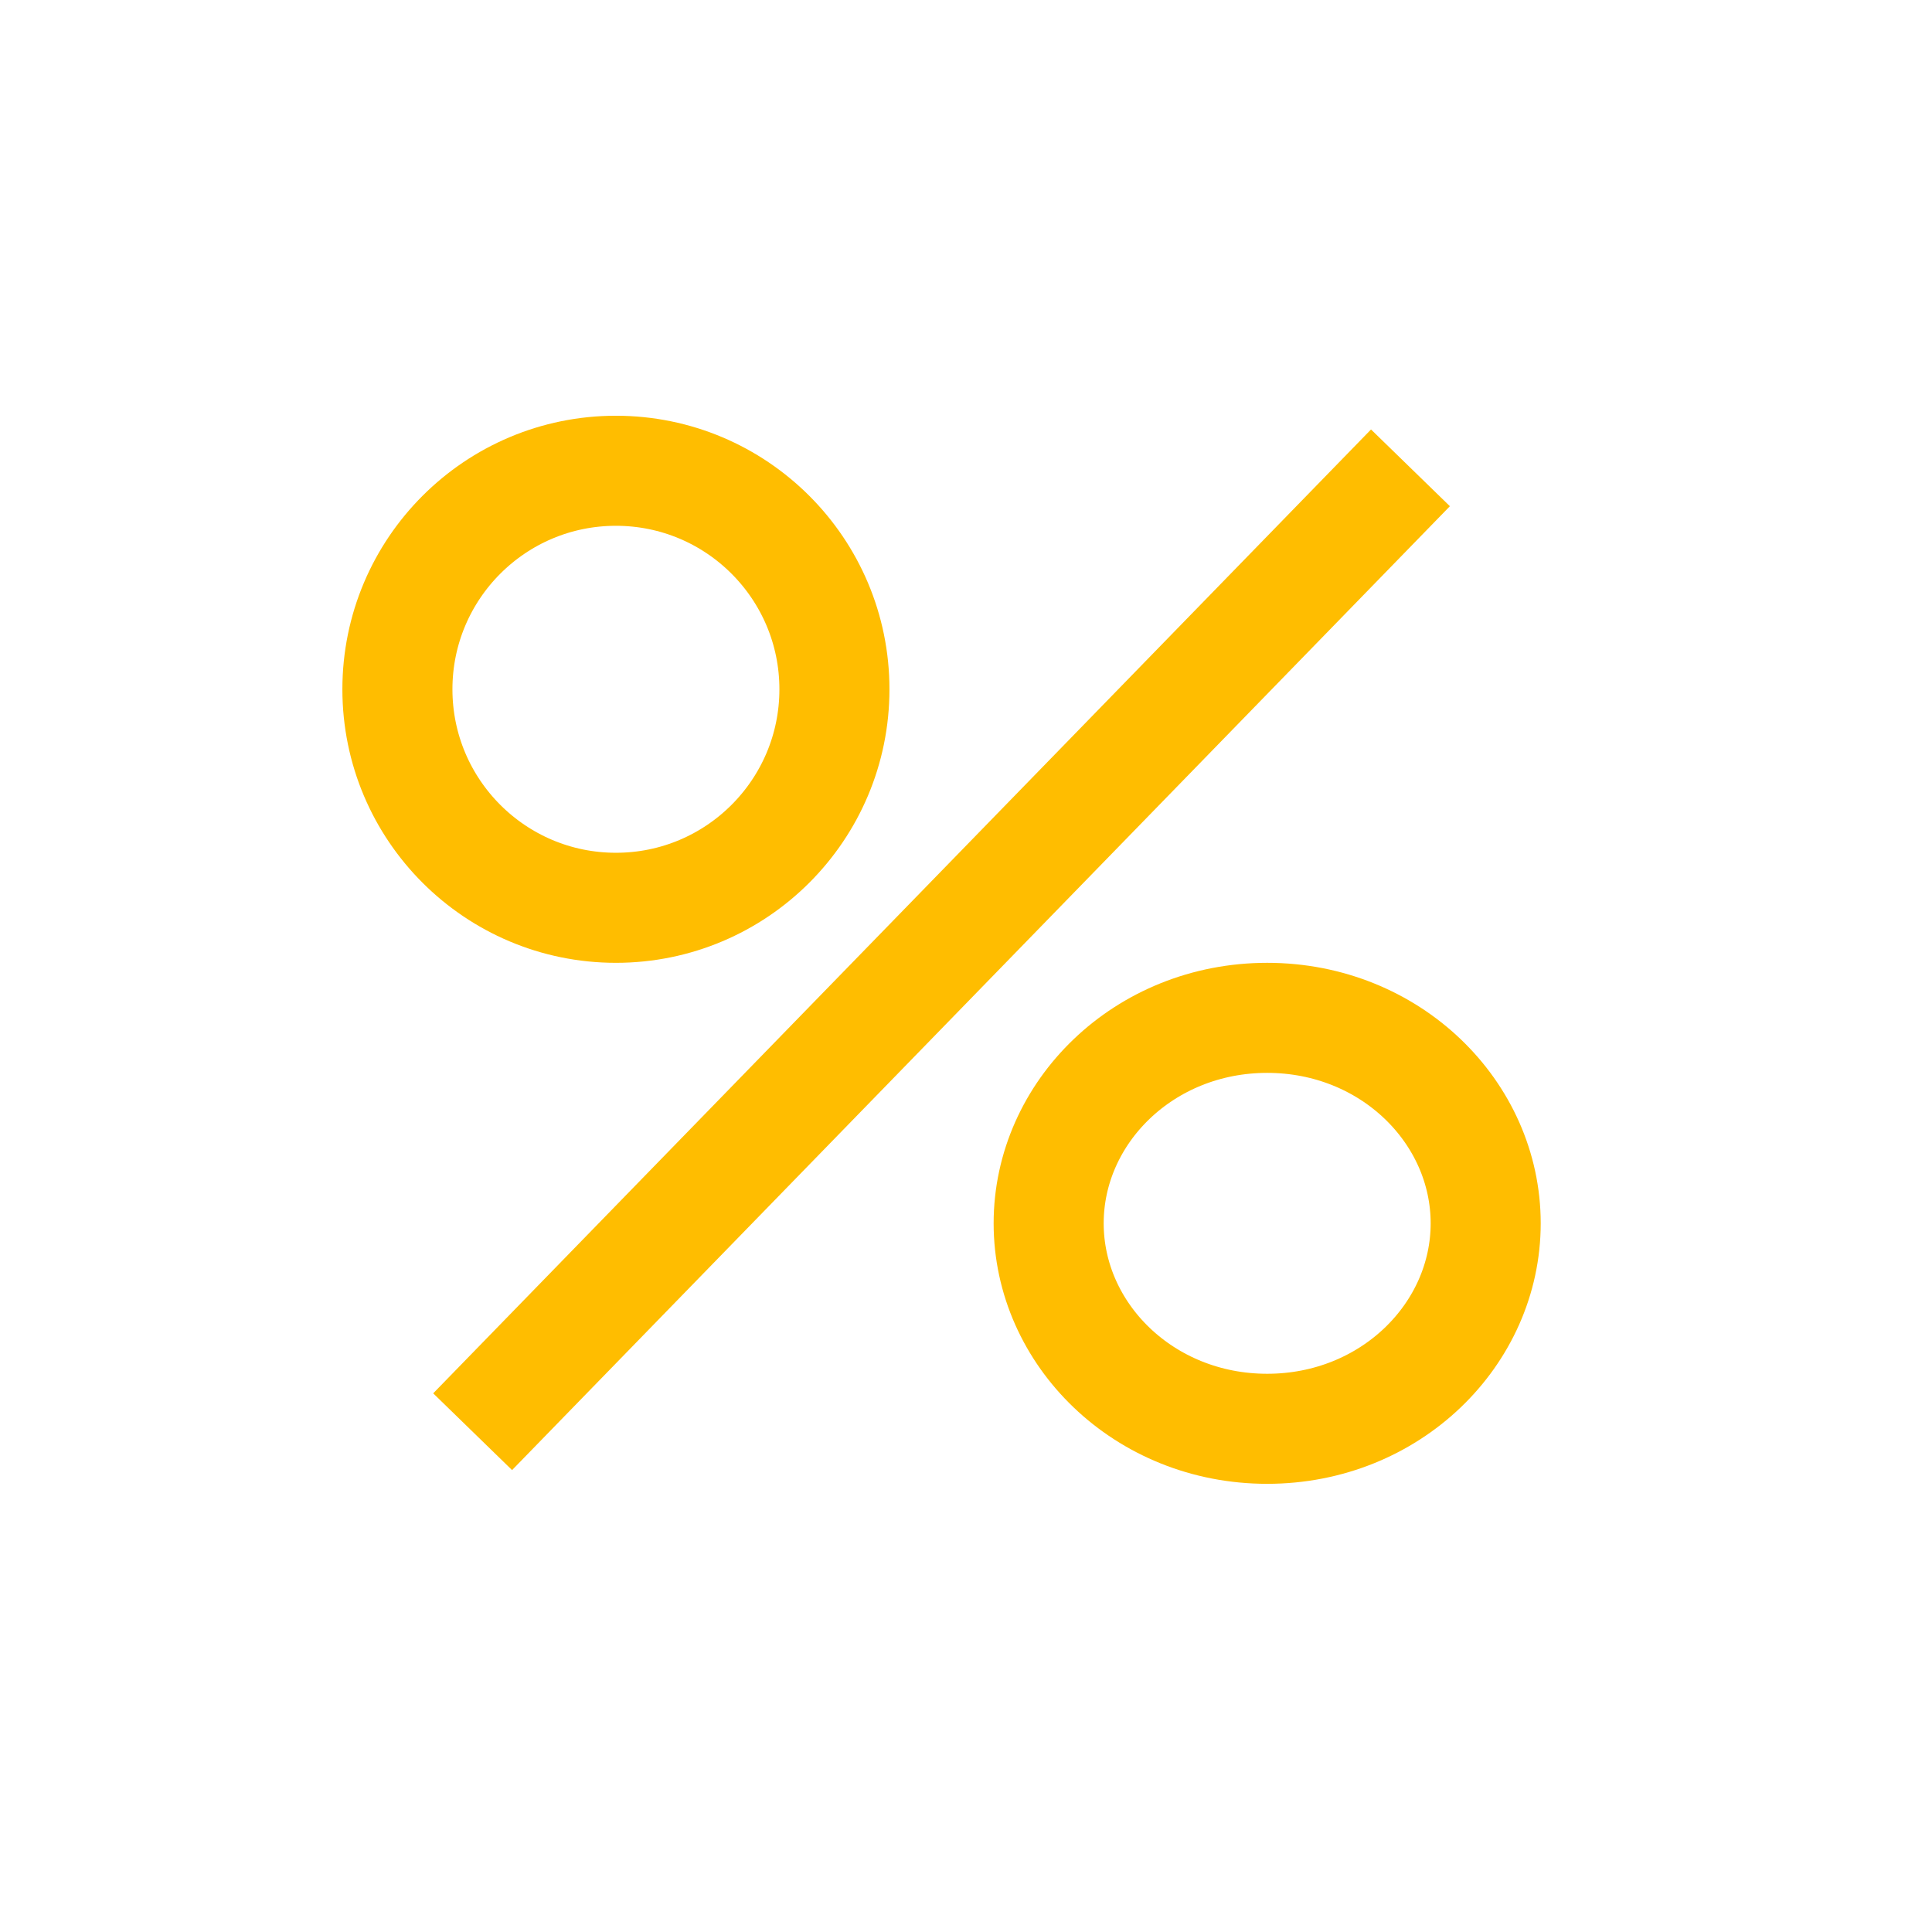
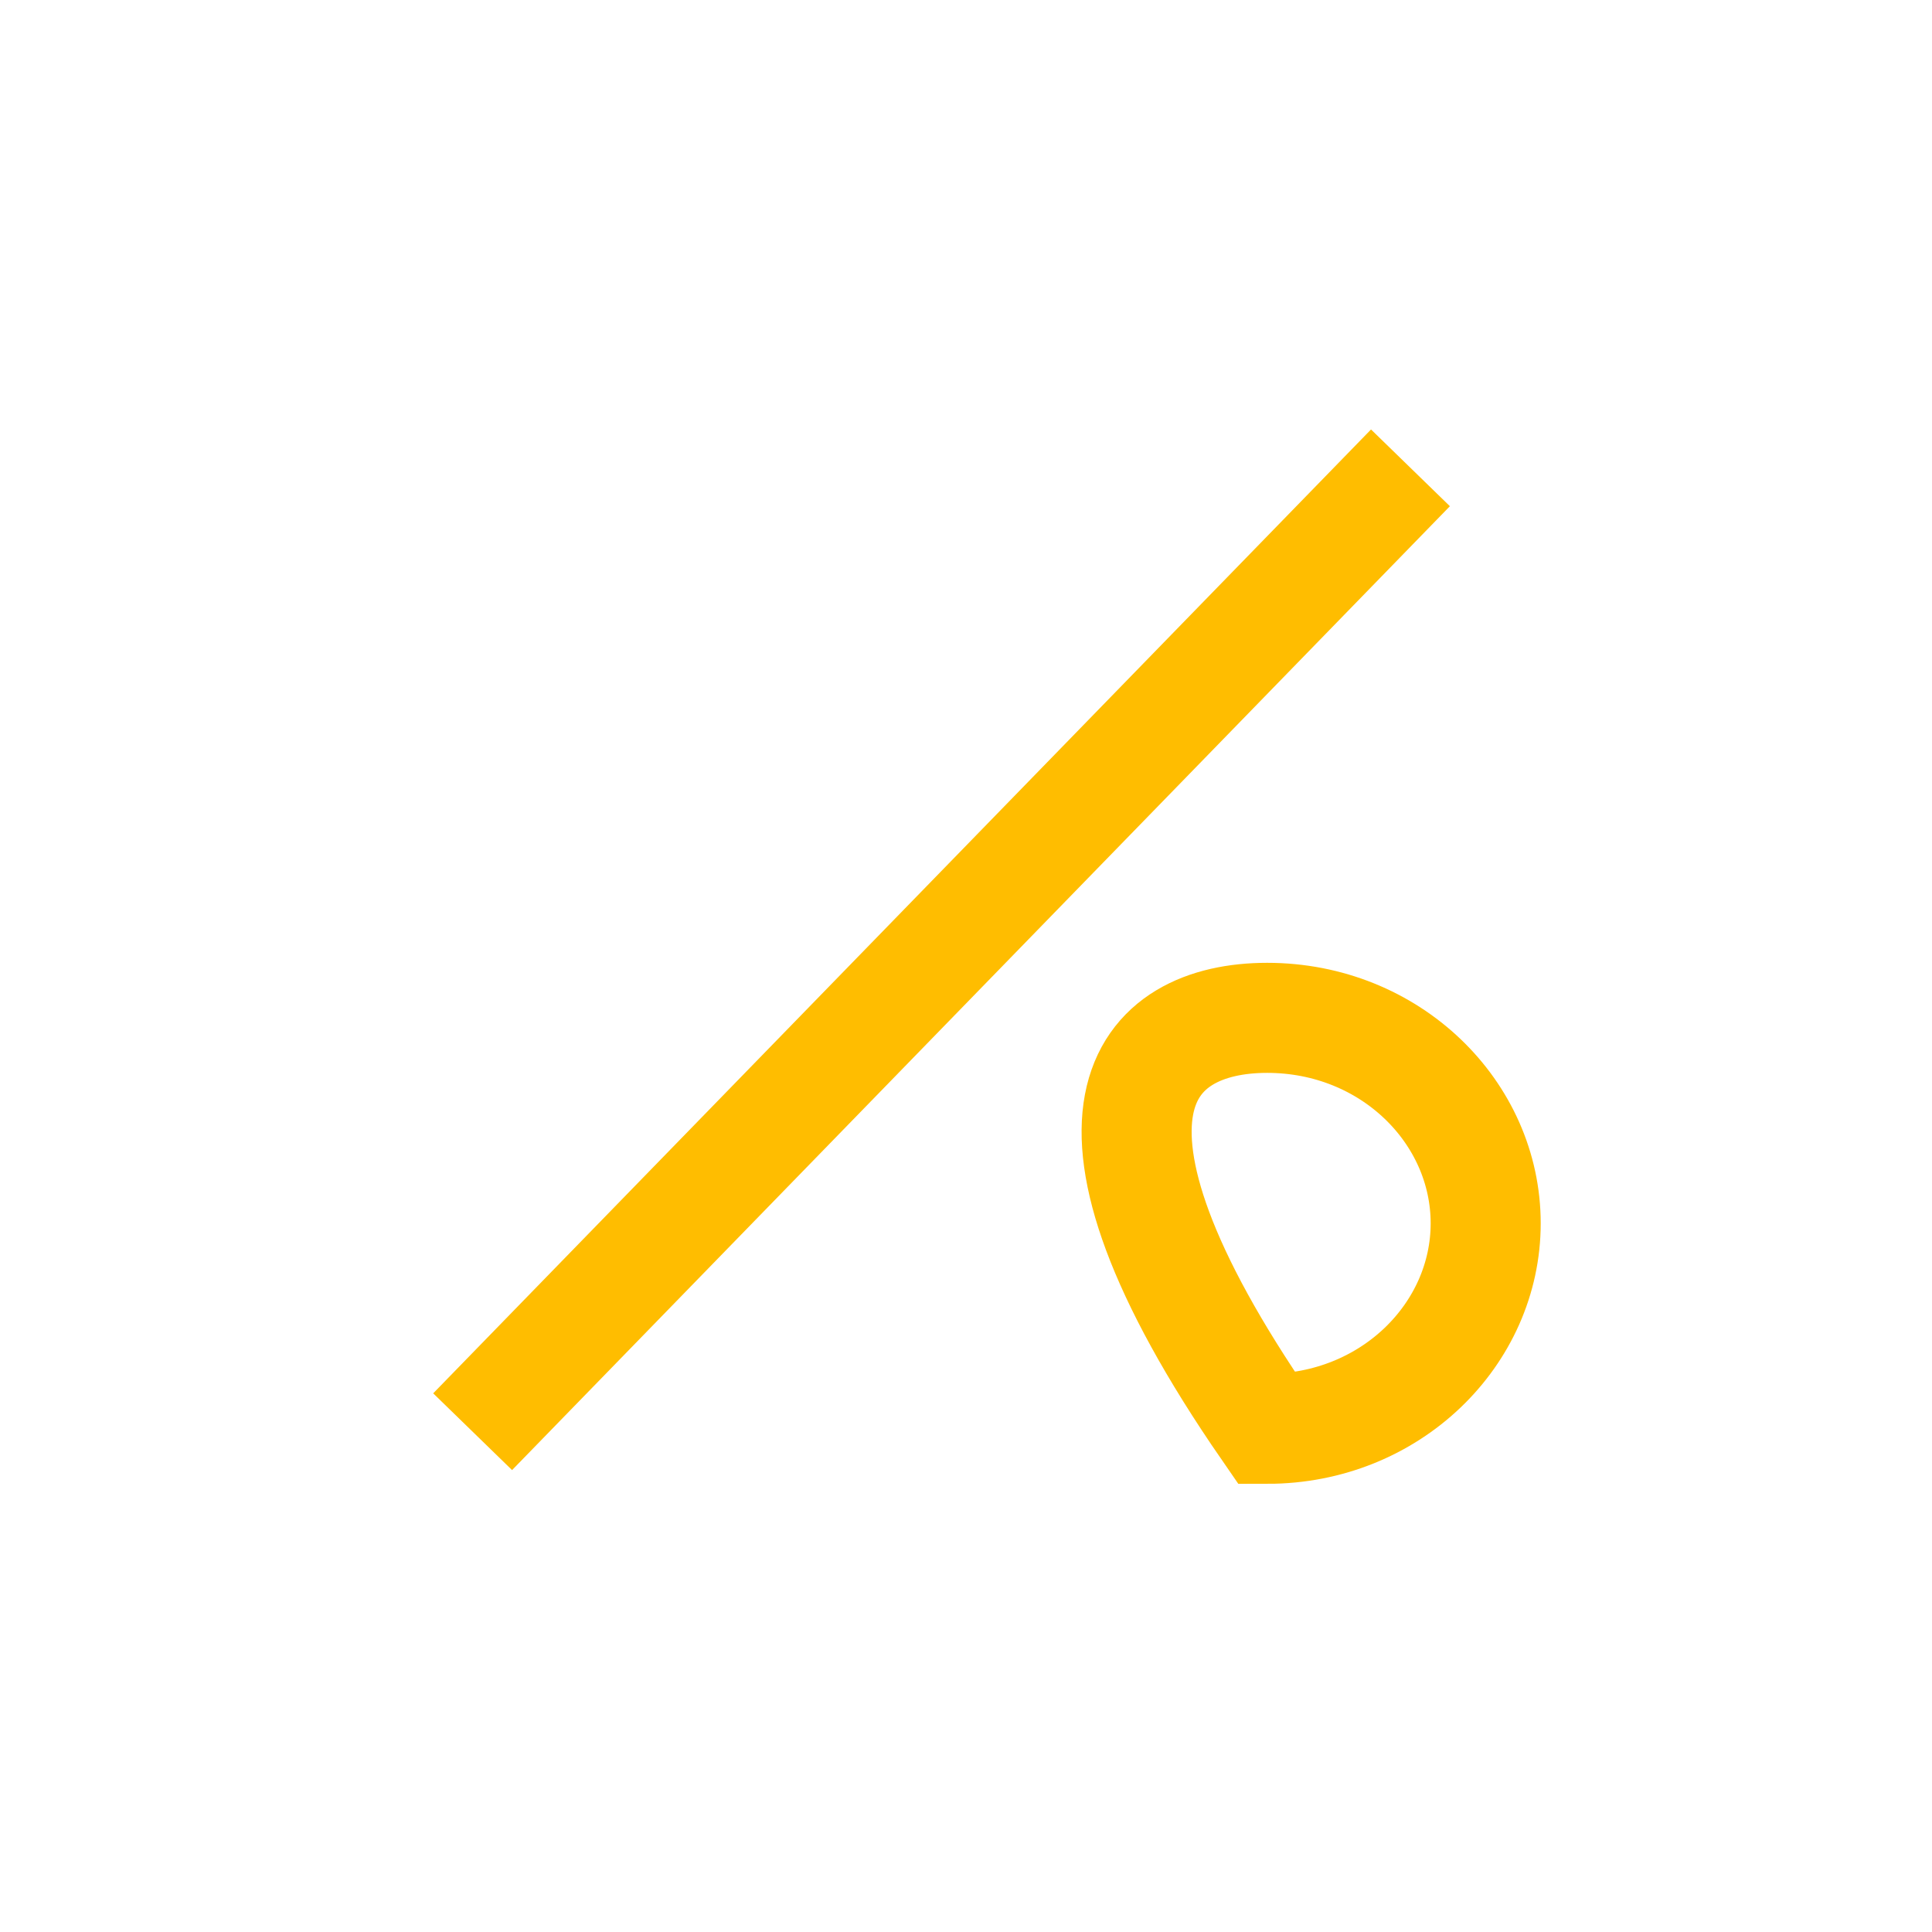
<svg xmlns="http://www.w3.org/2000/svg" width="79" height="79" viewBox="0 0 79 79" fill="none">
  <path d="M57.674 19.13L19.326 58.543" stroke="#FFBD00" stroke-width="4.5" />
-   <circle cx="25.185" cy="28.185" r="8.935" stroke="#FFBD00" stroke-width="4.5" />
-   <path d="M60.75 50.022C60.75 54.56 56.854 58.424 51.815 58.424C46.776 58.424 42.88 54.56 42.88 50.022C42.88 45.484 46.776 41.62 51.815 41.62C56.854 41.62 60.75 45.484 60.75 50.022Z" stroke="#FFBD00" stroke-width="4.5" />
+   <path d="M60.75 50.022C60.75 54.56 56.854 58.424 51.815 58.424C42.88 45.484 46.776 41.62 51.815 41.62C56.854 41.62 60.75 45.484 60.75 50.022Z" stroke="#FFBD00" stroke-width="4.5" />
</svg>